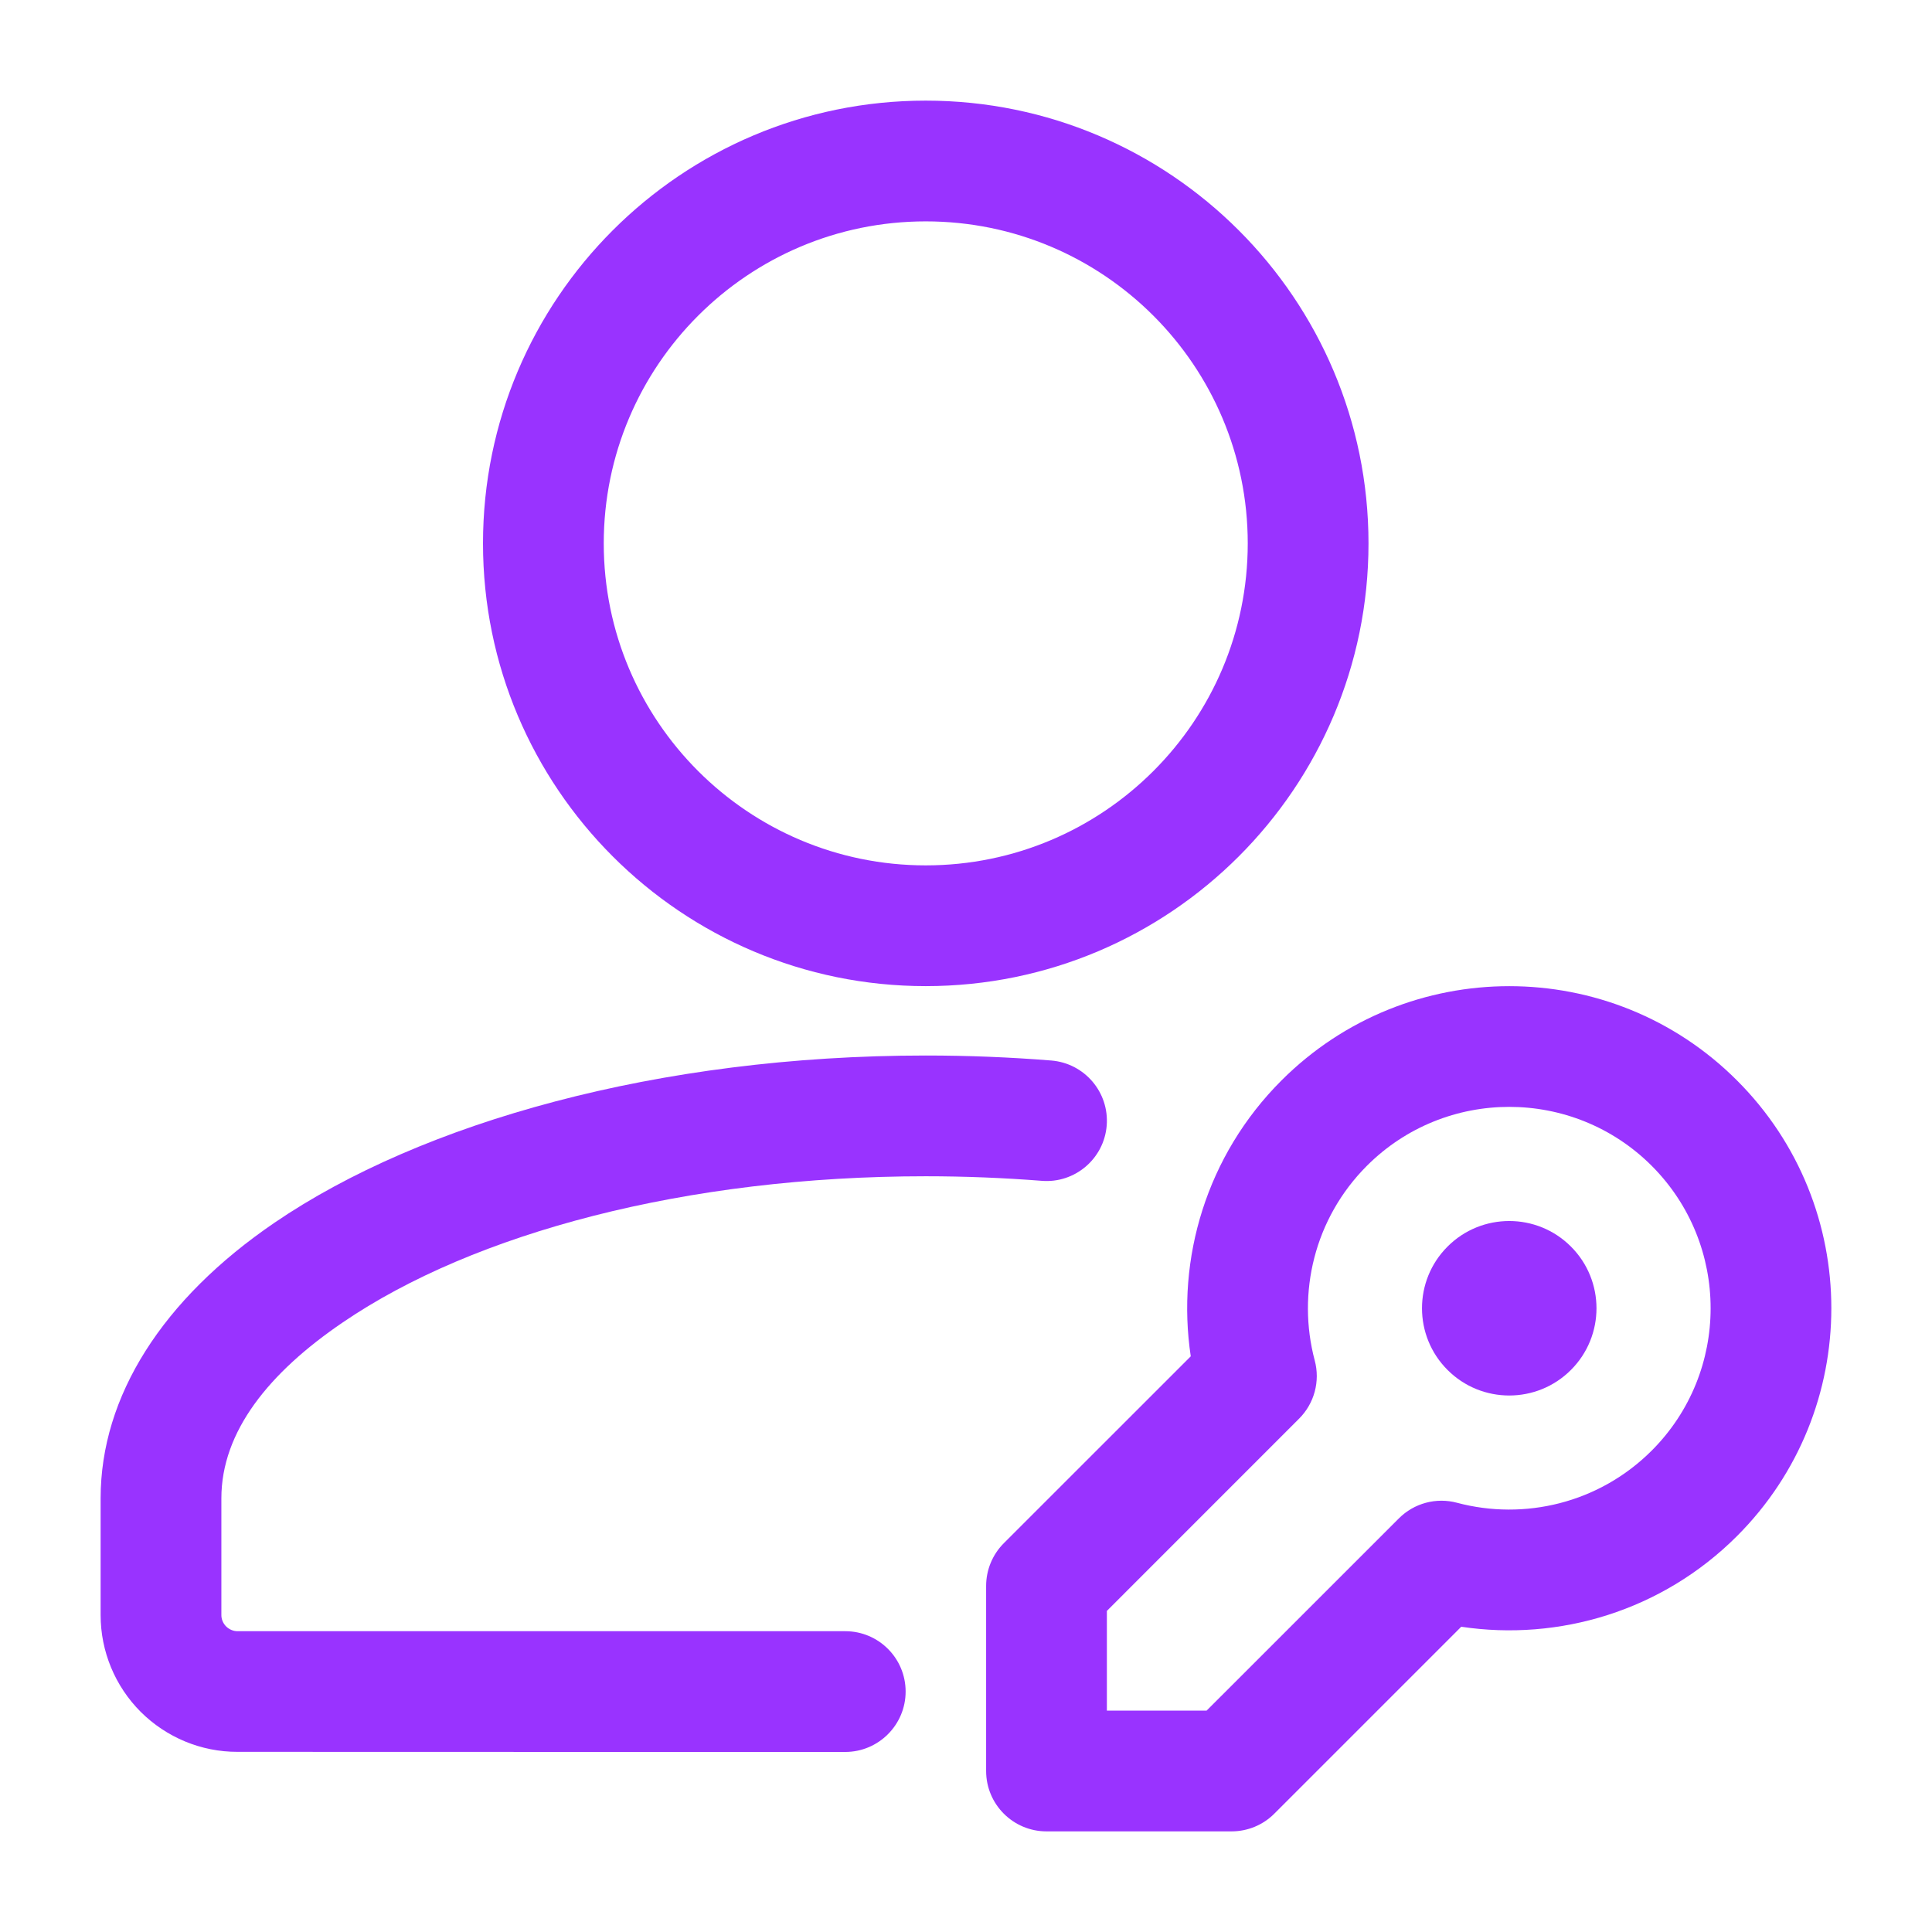
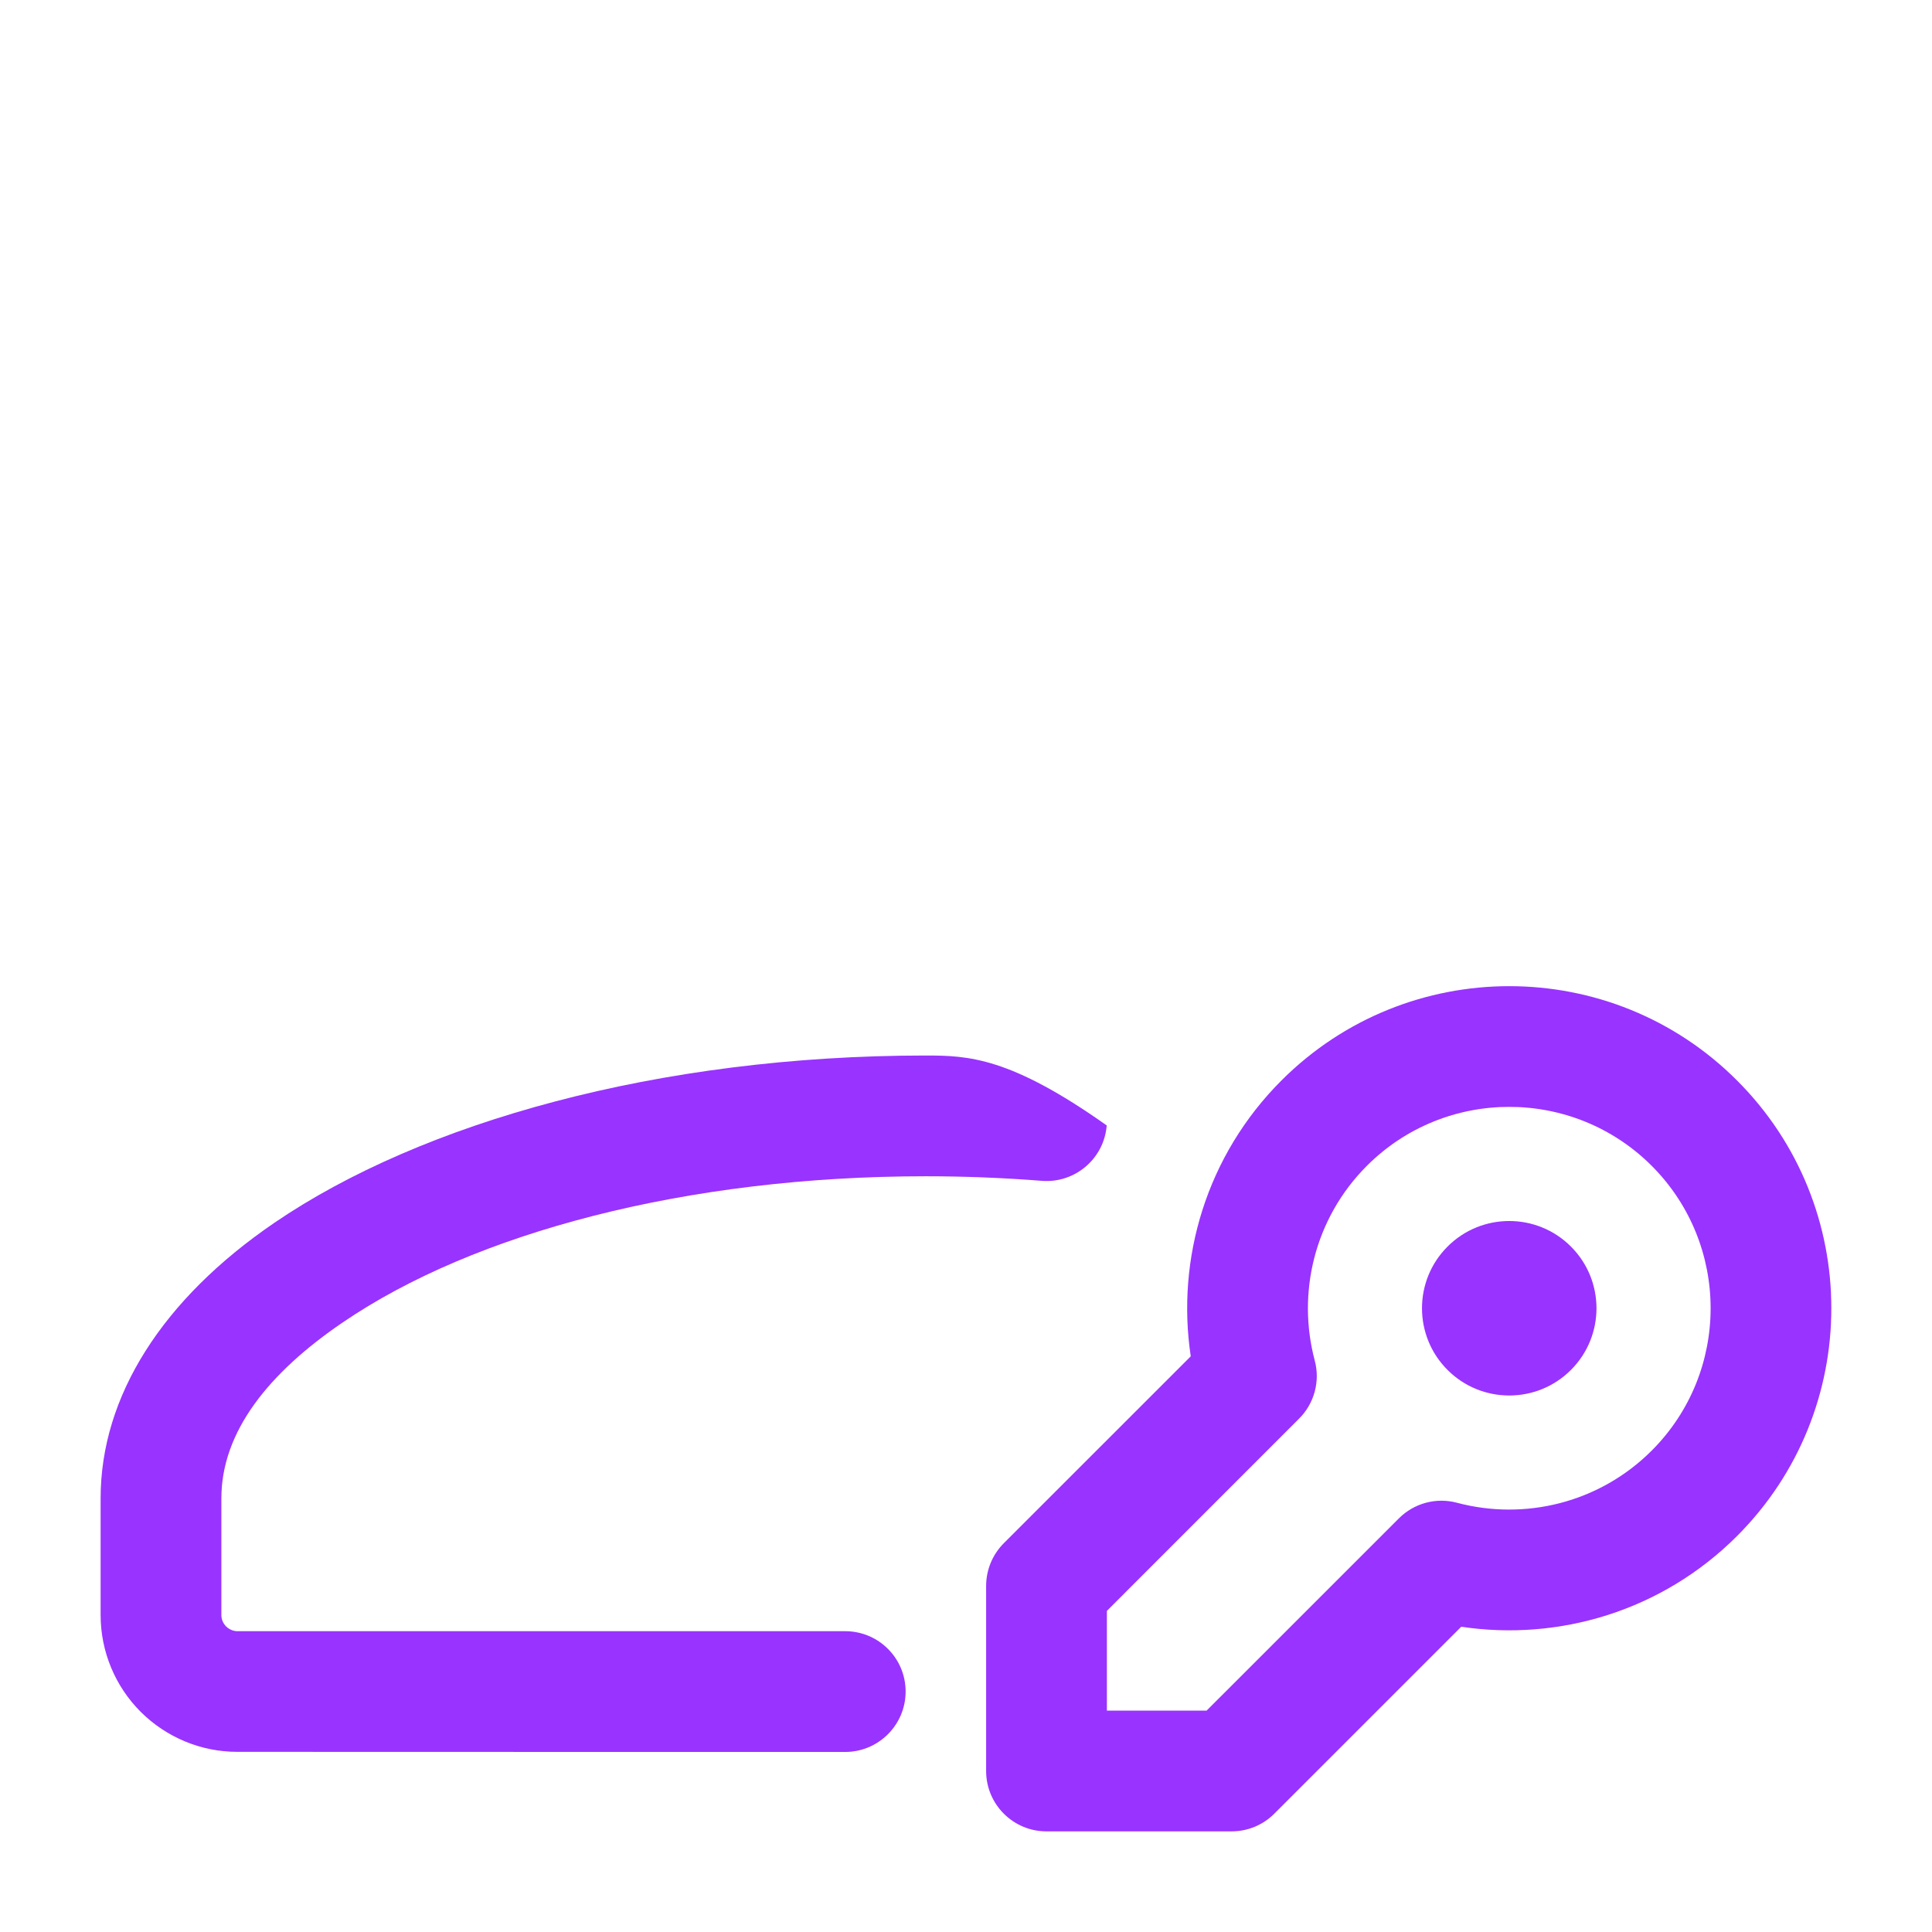
<svg xmlns="http://www.w3.org/2000/svg" width="36" height="36" viewBox="0 0 36 36" fill="none">
-   <path fill-rule="evenodd" clip-rule="evenodd" d="M15.75 30.395H4.425C4.346 30.395 4.269 30.361 4.213 30.306C4.157 30.249 4.125 30.174 4.125 30.095C4.125 30.093 4.125 27.919 4.125 27.919C4.125 26.673 5.014 25.575 6.386 24.642C8.834 22.971 12.795 21.918 17.25 21.918C17.985 21.918 18.706 21.948 19.412 22.003C20.029 22.053 20.573 21.591 20.622 20.971C20.67 20.352 20.208 19.811 19.588 19.761C18.826 19.7 18.047 19.668 17.25 19.668C12.267 19.668 7.856 20.915 5.117 22.782C3.027 24.207 1.875 26.017 1.875 27.918V30.095C1.875 30.77 2.143 31.419 2.622 31.898C3.1 32.374 3.748 32.645 4.425 32.643C7.449 32.645 15.75 32.645 15.75 32.645C16.371 32.645 16.875 32.139 16.875 31.52C16.875 30.898 16.371 30.395 15.75 30.395Z" fill="#9933FF" />
-   <path fill-rule="evenodd" clip-rule="evenodd" d="M17.25 1.875C12.696 1.875 9 5.571 9 10.125C9 14.679 12.696 18.375 17.25 18.375C21.804 18.375 25.5 14.679 25.5 10.125C25.5 5.571 21.804 1.875 17.25 1.875ZM17.25 4.125C20.562 4.125 23.25 6.813 23.25 10.125C23.25 13.437 20.562 16.125 17.25 16.125C13.938 16.125 11.25 13.437 11.25 10.125C11.25 6.813 13.938 4.125 17.25 4.125Z" fill="#9933FF" />
+   <path fill-rule="evenodd" clip-rule="evenodd" d="M15.75 30.395H4.425C4.346 30.395 4.269 30.361 4.213 30.306C4.157 30.249 4.125 30.174 4.125 30.095C4.125 30.093 4.125 27.919 4.125 27.919C4.125 26.673 5.014 25.575 6.386 24.642C8.834 22.971 12.795 21.918 17.25 21.918C17.985 21.918 18.706 21.948 19.412 22.003C20.029 22.053 20.573 21.591 20.622 20.971C18.826 19.7 18.047 19.668 17.25 19.668C12.267 19.668 7.856 20.915 5.117 22.782C3.027 24.207 1.875 26.017 1.875 27.918V30.095C1.875 30.77 2.143 31.419 2.622 31.898C3.1 32.374 3.748 32.645 4.425 32.643C7.449 32.645 15.75 32.645 15.75 32.645C16.371 32.645 16.875 32.139 16.875 31.52C16.875 30.898 16.371 30.395 15.75 30.395Z" fill="#9933FF" />
  <path fill-rule="evenodd" clip-rule="evenodd" d="M27.228 30.312C29.046 30.585 30.968 30.021 32.367 28.622C34.71 26.279 34.71 22.474 32.367 20.133C30.026 17.79 26.221 17.79 23.878 20.133C22.479 21.532 21.915 23.454 22.188 25.273L18.705 28.755C18.494 28.966 18.375 29.253 18.375 29.552V33C18.375 33.621 18.879 34.125 19.5 34.125H22.948C23.247 34.125 23.534 34.007 23.745 33.795L27.228 30.312ZM27.15 28.002C26.763 27.898 26.349 28.009 26.066 28.293L22.483 31.875H20.625V30.017L24.207 26.434C24.491 26.151 24.602 25.737 24.498 25.35C24.165 24.098 24.488 22.706 25.47 21.723C26.934 20.259 29.311 20.259 30.777 21.723C32.241 23.189 32.241 25.566 30.777 27.03C29.794 28.012 28.402 28.335 27.15 28.002Z" fill="#9933FF" />
  <path fill-rule="evenodd" clip-rule="evenodd" d="M26.973 25.527C26.338 24.893 26.338 23.862 26.973 23.228C27.607 22.593 28.638 22.593 29.272 23.228C29.907 23.862 29.907 24.893 29.272 25.527C28.638 26.162 27.607 26.162 26.973 25.527Z" fill="#9933FF" />
</svg>